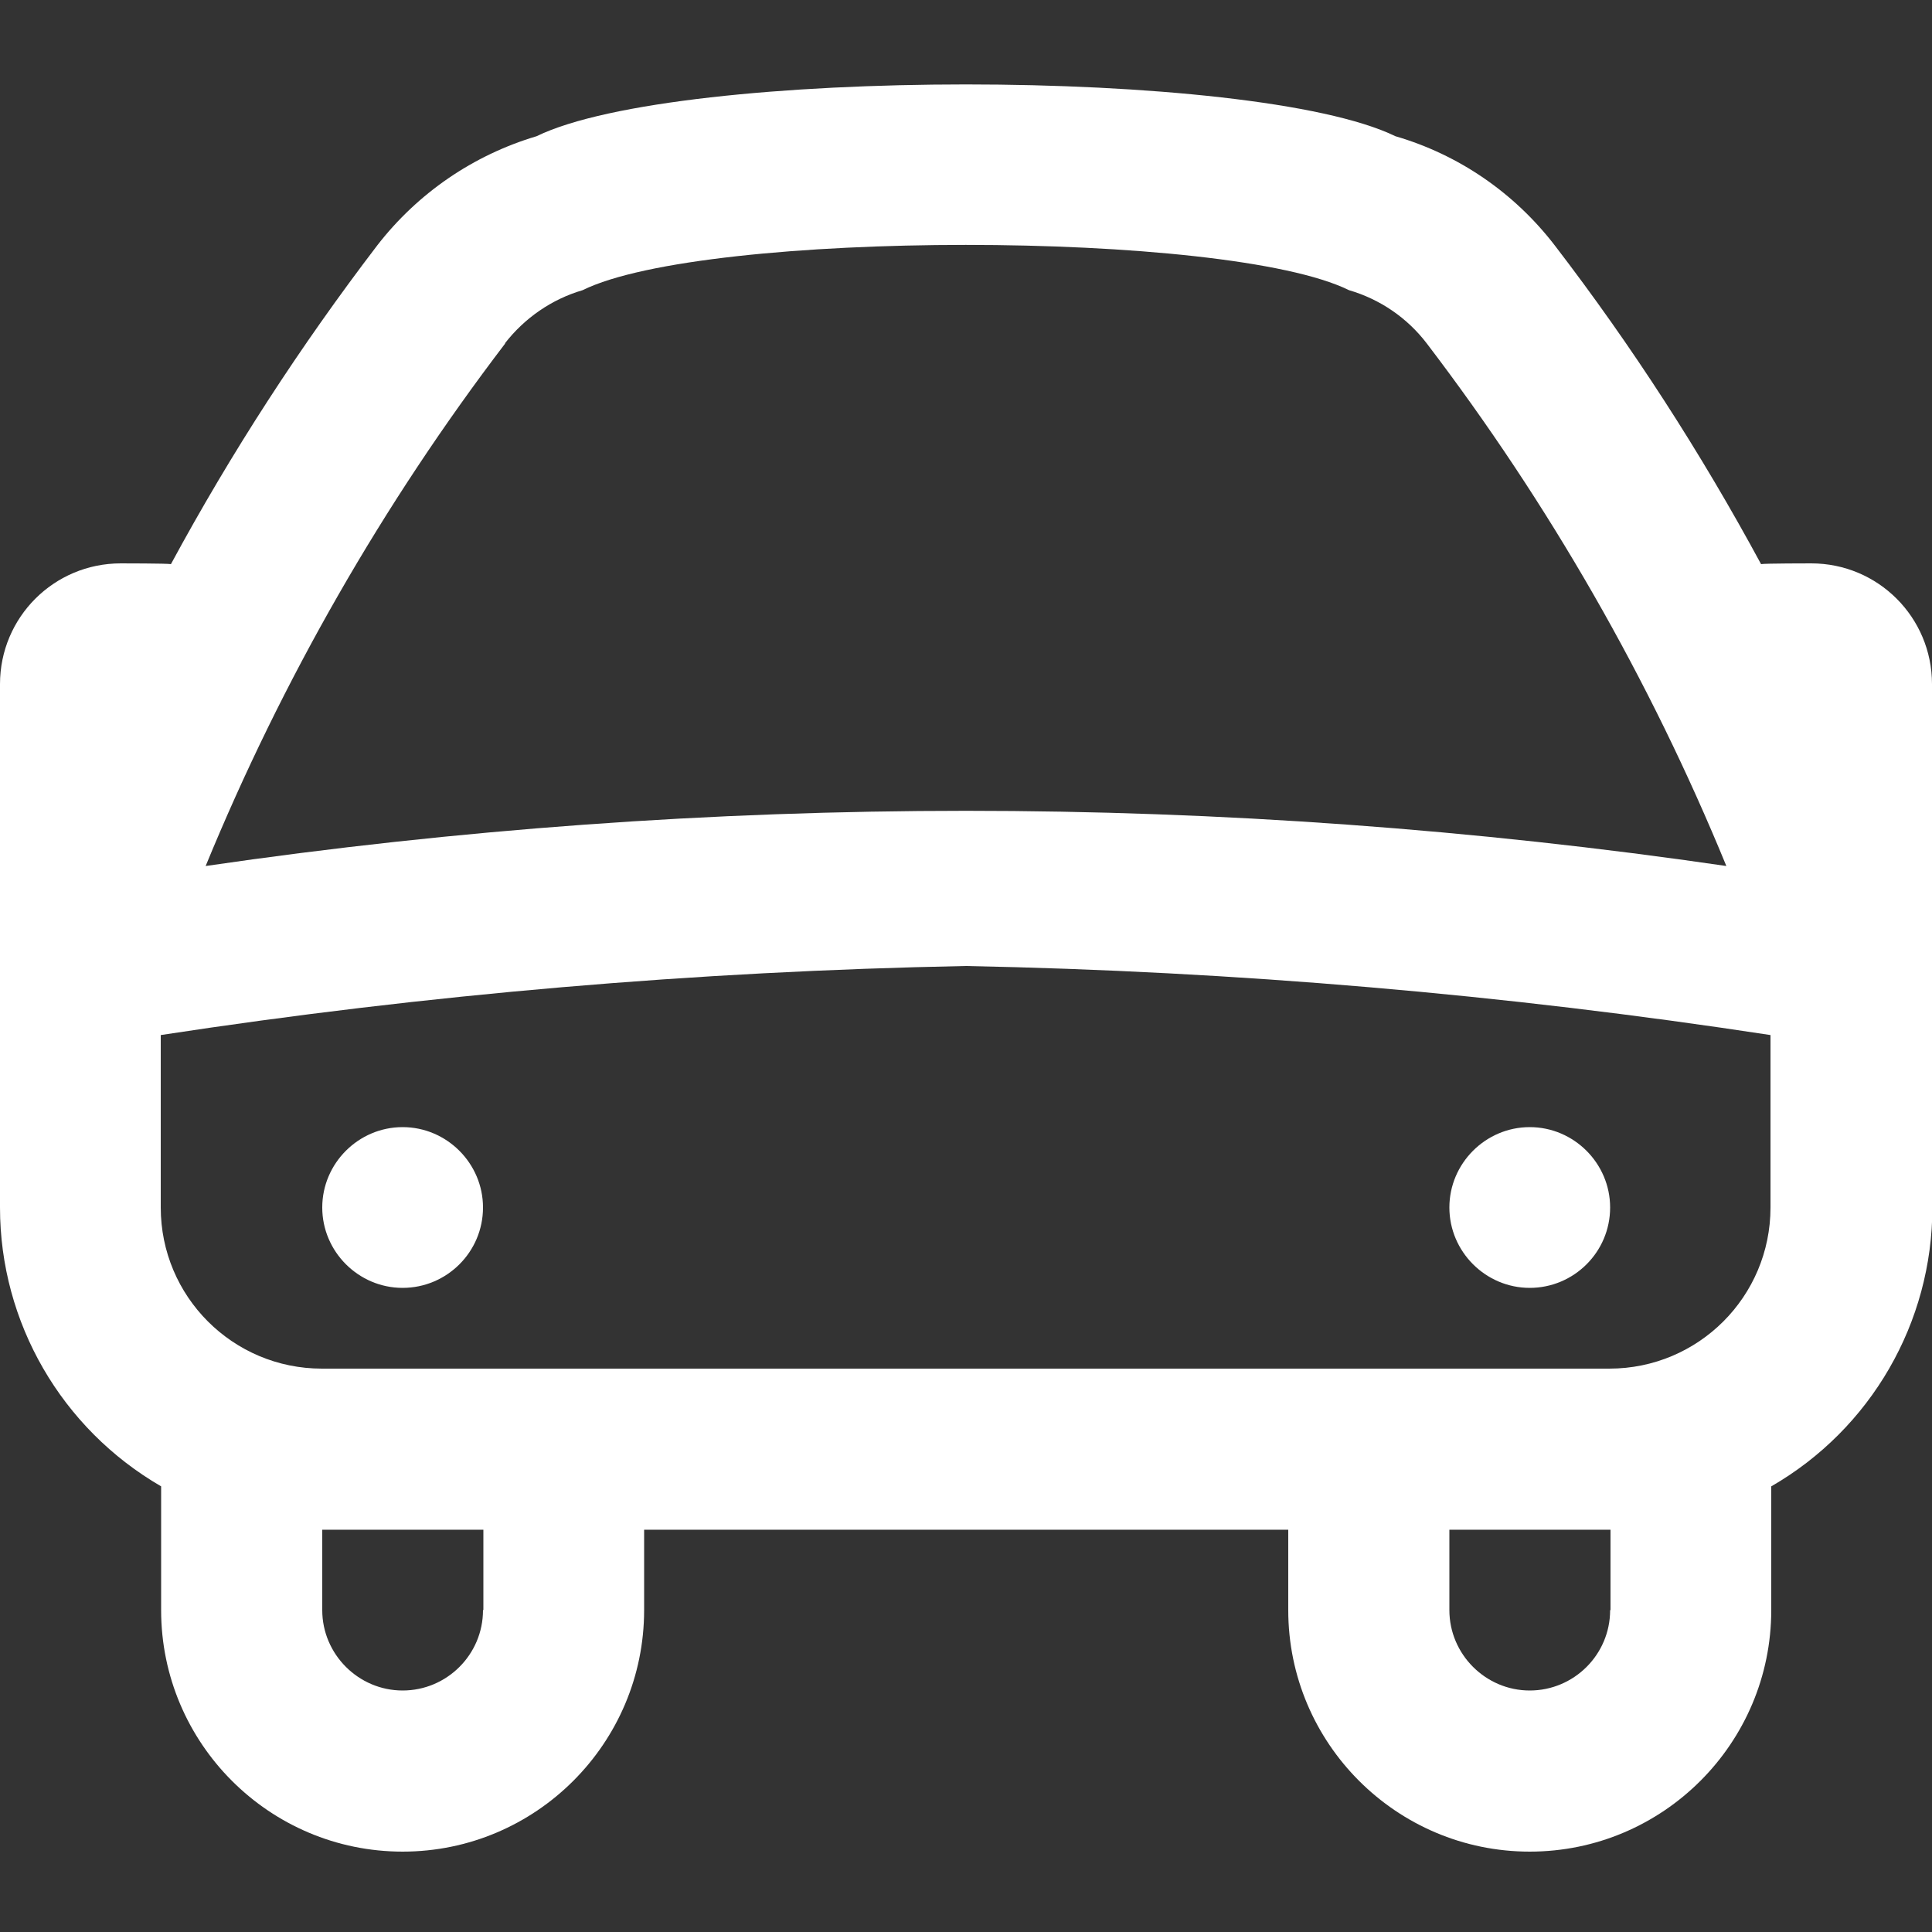
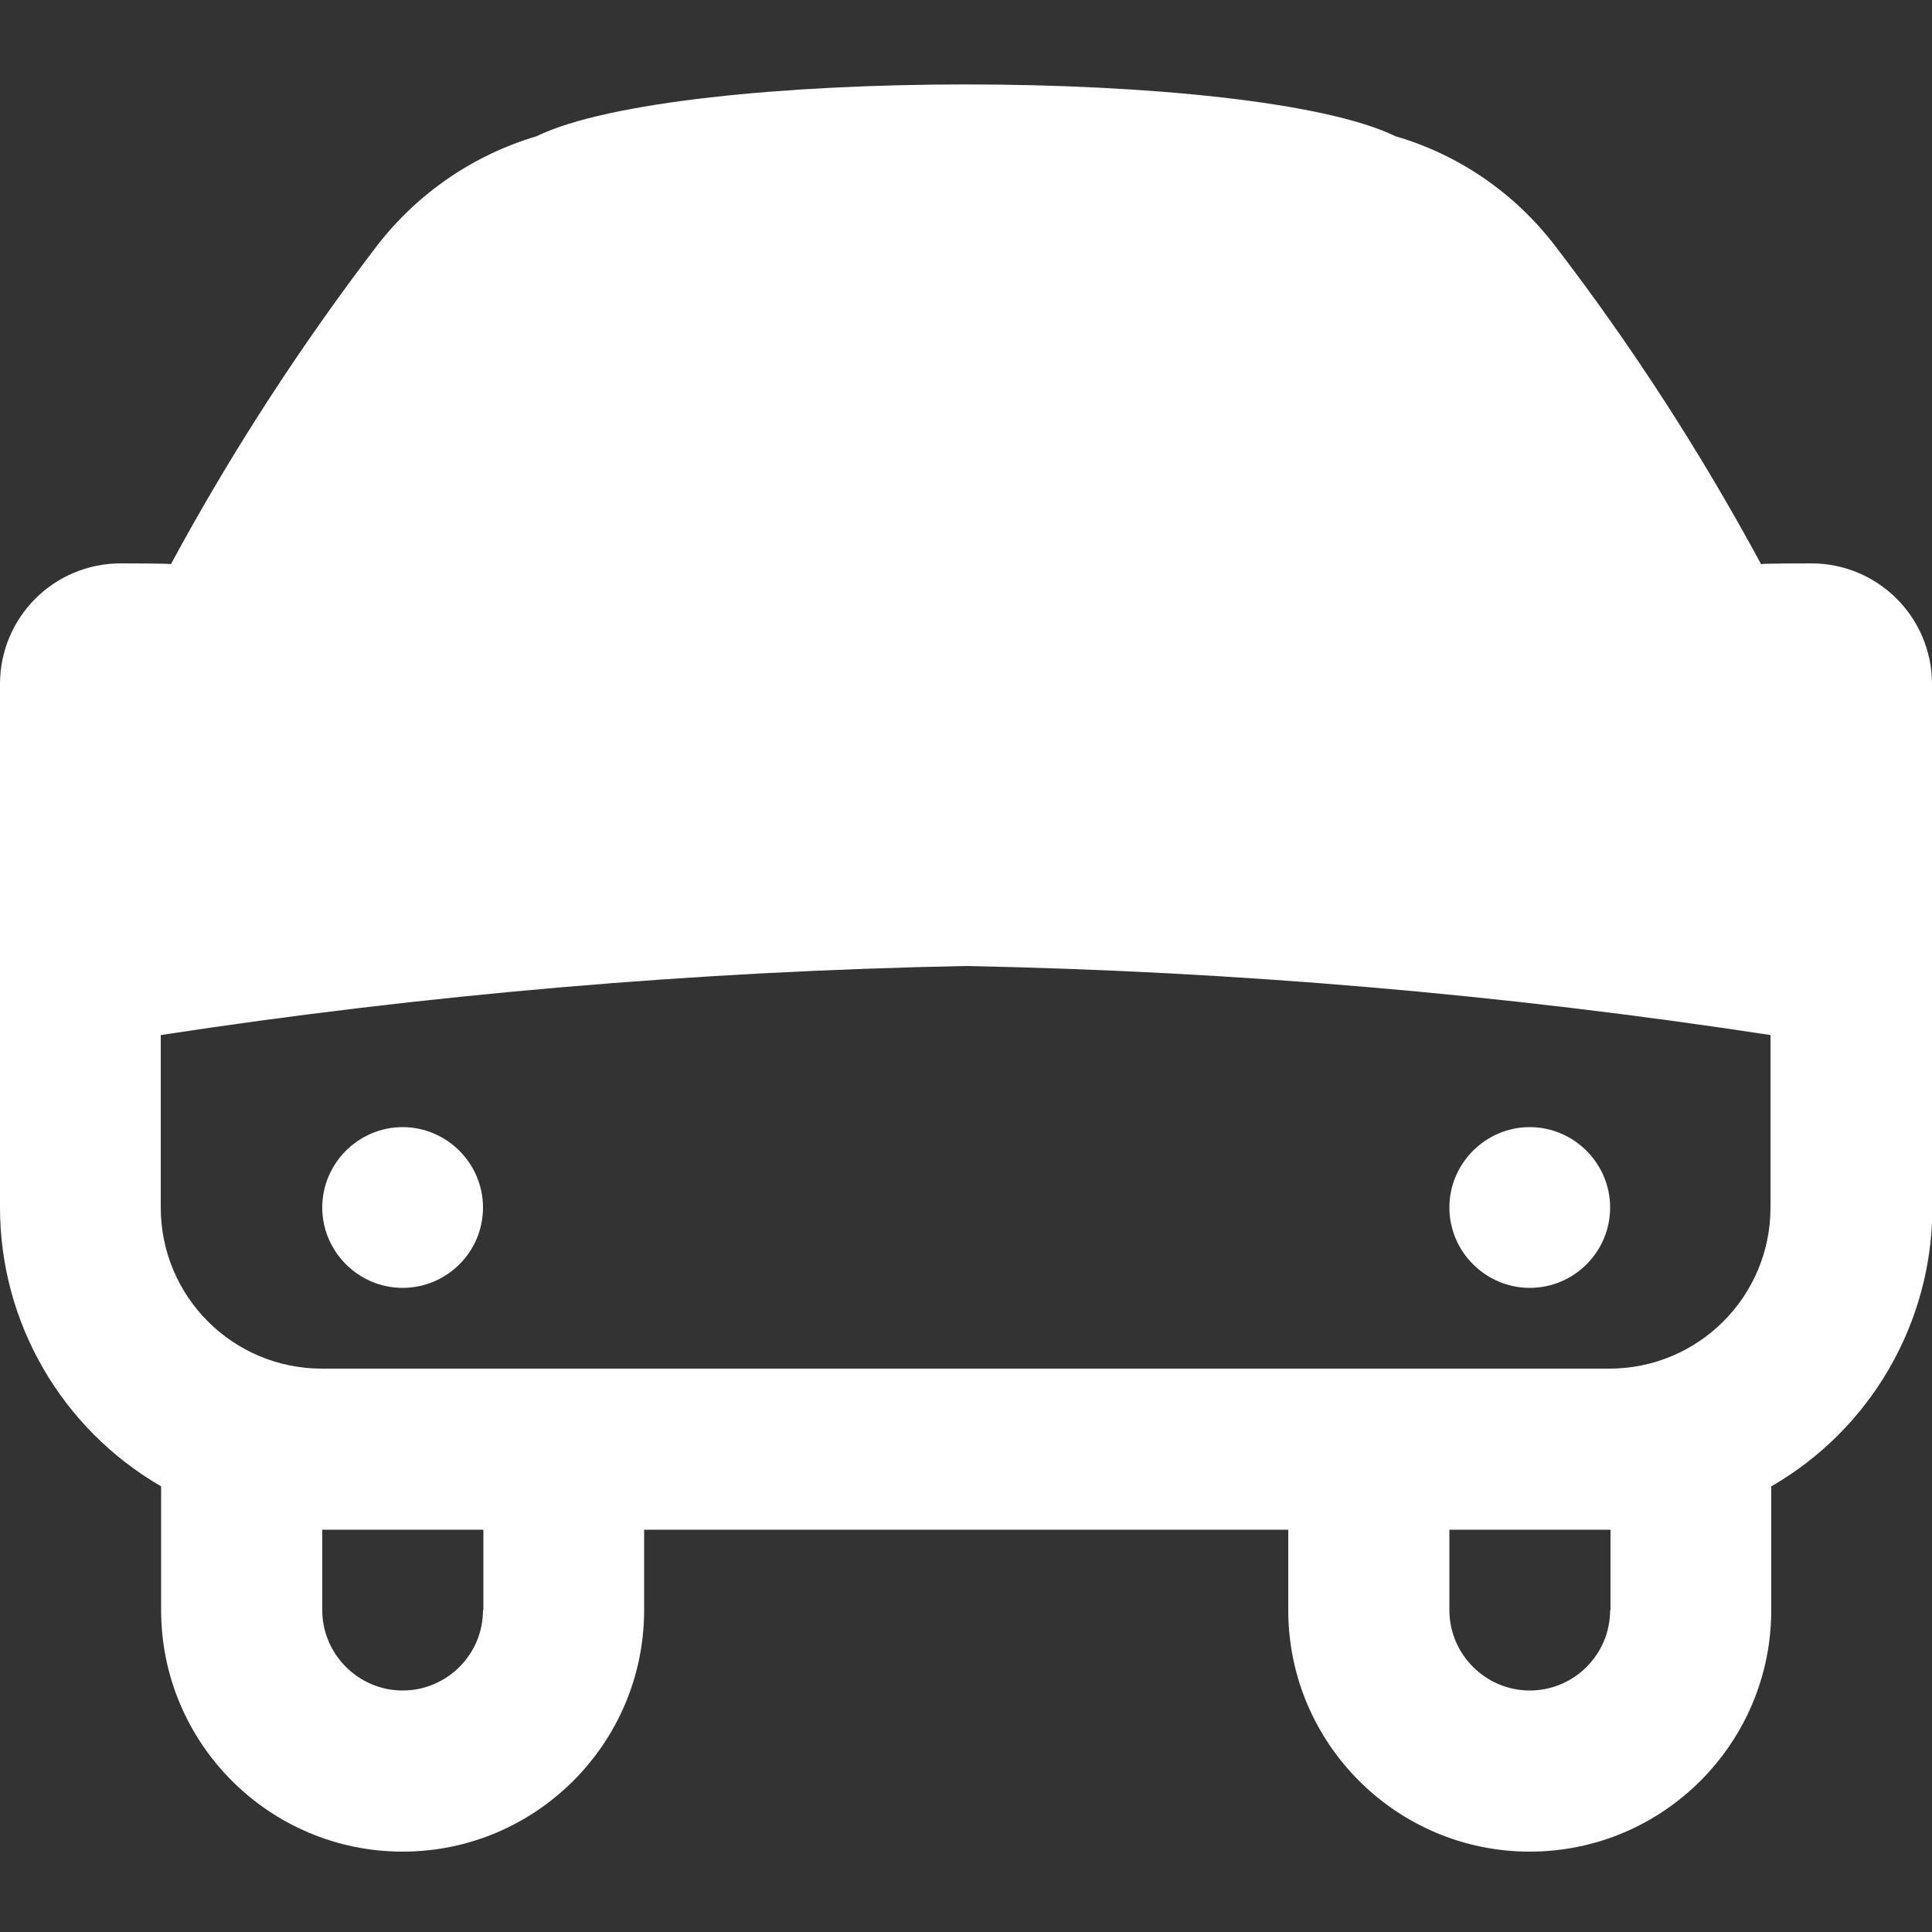
<svg xmlns="http://www.w3.org/2000/svg" version="1.1" viewBox="0 0 512 512">
  <rect x="0" y="0" width="512" height="512" fill="#333333" stroke="none" />
  <defs>
    <style> .cls-1 { fill: #fff; } </style>
  </defs>
  <g>
    <g id="Layer_1">
-       <path class="cls-1" d="M512,181.3c0-17.7-14.3-32-32-32,0,0-12.5,0-13.3.2-16-29.6-34.2-57.8-54.7-84.5-10.7-13.9-25.4-24-42.2-28.9-37.6-18.3-190.1-18.3-227.6,0-16.8,5-31.5,15.1-42.2,28.9-20.4,26.7-38.7,54.9-54.7,84.5-.9-.2-13.3-.2-13.3-.2-17.7,0-32,14.3-32,32v138.7c0,30.5,16.3,58.6,42.7,73.9v32.8c0,35.3,28.7,64,64,64s64-28.7,64-64v-21.3h170.7v21.3c0,35.3,28.7,64,64,64s64-28.7,64-64v-32.8c26.4-15.2,42.7-43.4,42.7-73.9v-138.7ZM133.8,91c5.2-6.7,12.4-11.7,20.6-14.1,32.4-16,170.7-16,203.1,0,8.2,2.4,15.4,7.3,20.6,14.1,32.4,42.5,59.1,89,79.4,138.5-133.6-19.5-269.4-19.5-403,0,20.3-49.4,47-96,79.4-138.5ZM128,426.7c0,11.8-9.6,21.3-21.3,21.3s-21.3-9.6-21.3-21.3v-21.3h42.7v21.3ZM426.7,426.7c0,11.8-9.6,21.3-21.3,21.3s-21.3-9.6-21.3-21.3v-21.3h42.7v21.3ZM426.7,362.7H85.3c-23.6,0-42.7-19.1-42.7-42.7v-45.7c70.6-10.8,141.9-16.9,213.3-18.3,71.4,1.4,142.7,7.5,213.3,18.3v45.7c0,23.6-19.1,42.7-42.7,42.7ZM128,320c0,11.8-9.6,21.3-21.3,21.3s-21.3-9.6-21.3-21.3,9.6-21.3,21.3-21.3,21.3,9.6,21.3,21.3ZM426.7,320c0,11.8-9.6,21.3-21.3,21.3s-21.3-9.6-21.3-21.3,9.6-21.3,21.3-21.3,21.3,9.6,21.3,21.3Z" />
+       <path class="cls-1" d="M512,181.3c0-17.7-14.3-32-32-32,0,0-12.5,0-13.3.2-16-29.6-34.2-57.8-54.7-84.5-10.7-13.9-25.4-24-42.2-28.9-37.6-18.3-190.1-18.3-227.6,0-16.8,5-31.5,15.1-42.2,28.9-20.4,26.7-38.7,54.9-54.7,84.5-.9-.2-13.3-.2-13.3-.2-17.7,0-32,14.3-32,32v138.7c0,30.5,16.3,58.6,42.7,73.9v32.8c0,35.3,28.7,64,64,64s64-28.7,64-64v-21.3h170.7v21.3c0,35.3,28.7,64,64,64s64-28.7,64-64v-32.8c26.4-15.2,42.7-43.4,42.7-73.9v-138.7ZM133.8,91ZM128,426.7c0,11.8-9.6,21.3-21.3,21.3s-21.3-9.6-21.3-21.3v-21.3h42.7v21.3ZM426.7,426.7c0,11.8-9.6,21.3-21.3,21.3s-21.3-9.6-21.3-21.3v-21.3h42.7v21.3ZM426.7,362.7H85.3c-23.6,0-42.7-19.1-42.7-42.7v-45.7c70.6-10.8,141.9-16.9,213.3-18.3,71.4,1.4,142.7,7.5,213.3,18.3v45.7c0,23.6-19.1,42.7-42.7,42.7ZM128,320c0,11.8-9.6,21.3-21.3,21.3s-21.3-9.6-21.3-21.3,9.6-21.3,21.3-21.3,21.3,9.6,21.3,21.3ZM426.7,320c0,11.8-9.6,21.3-21.3,21.3s-21.3-9.6-21.3-21.3,9.6-21.3,21.3-21.3,21.3,9.6,21.3,21.3Z" />
    </g>
  </g>
</svg>